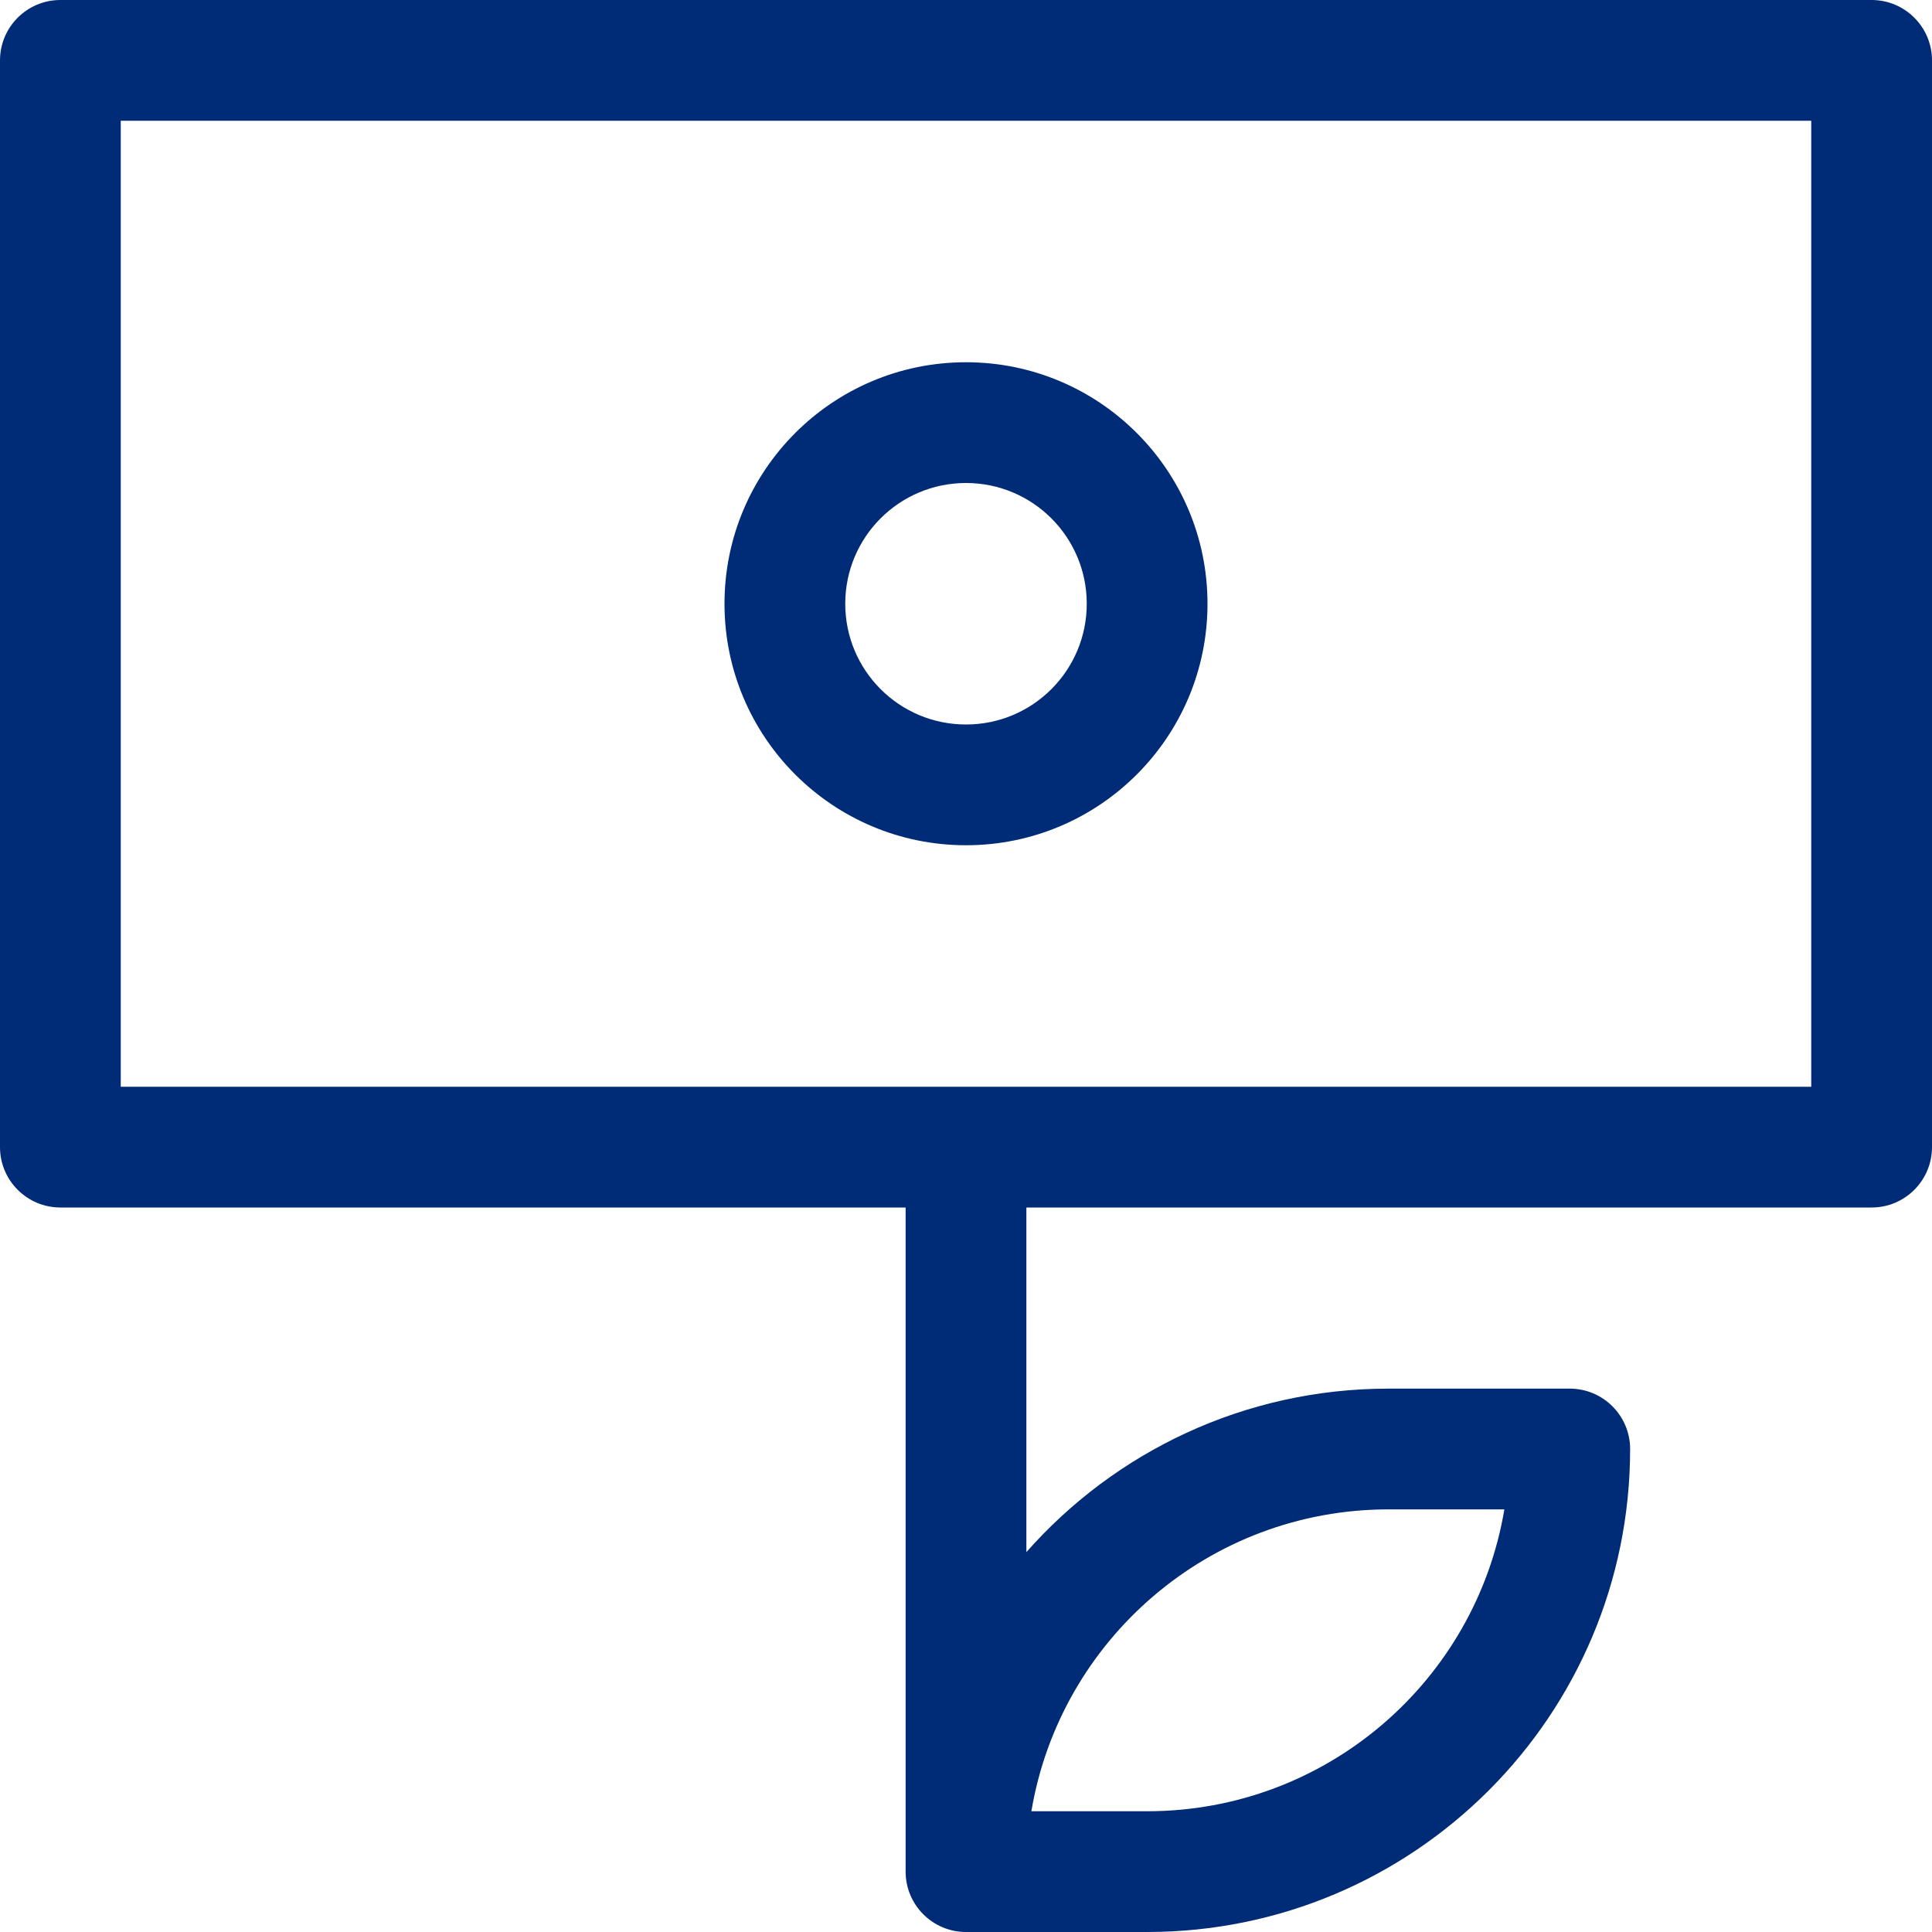
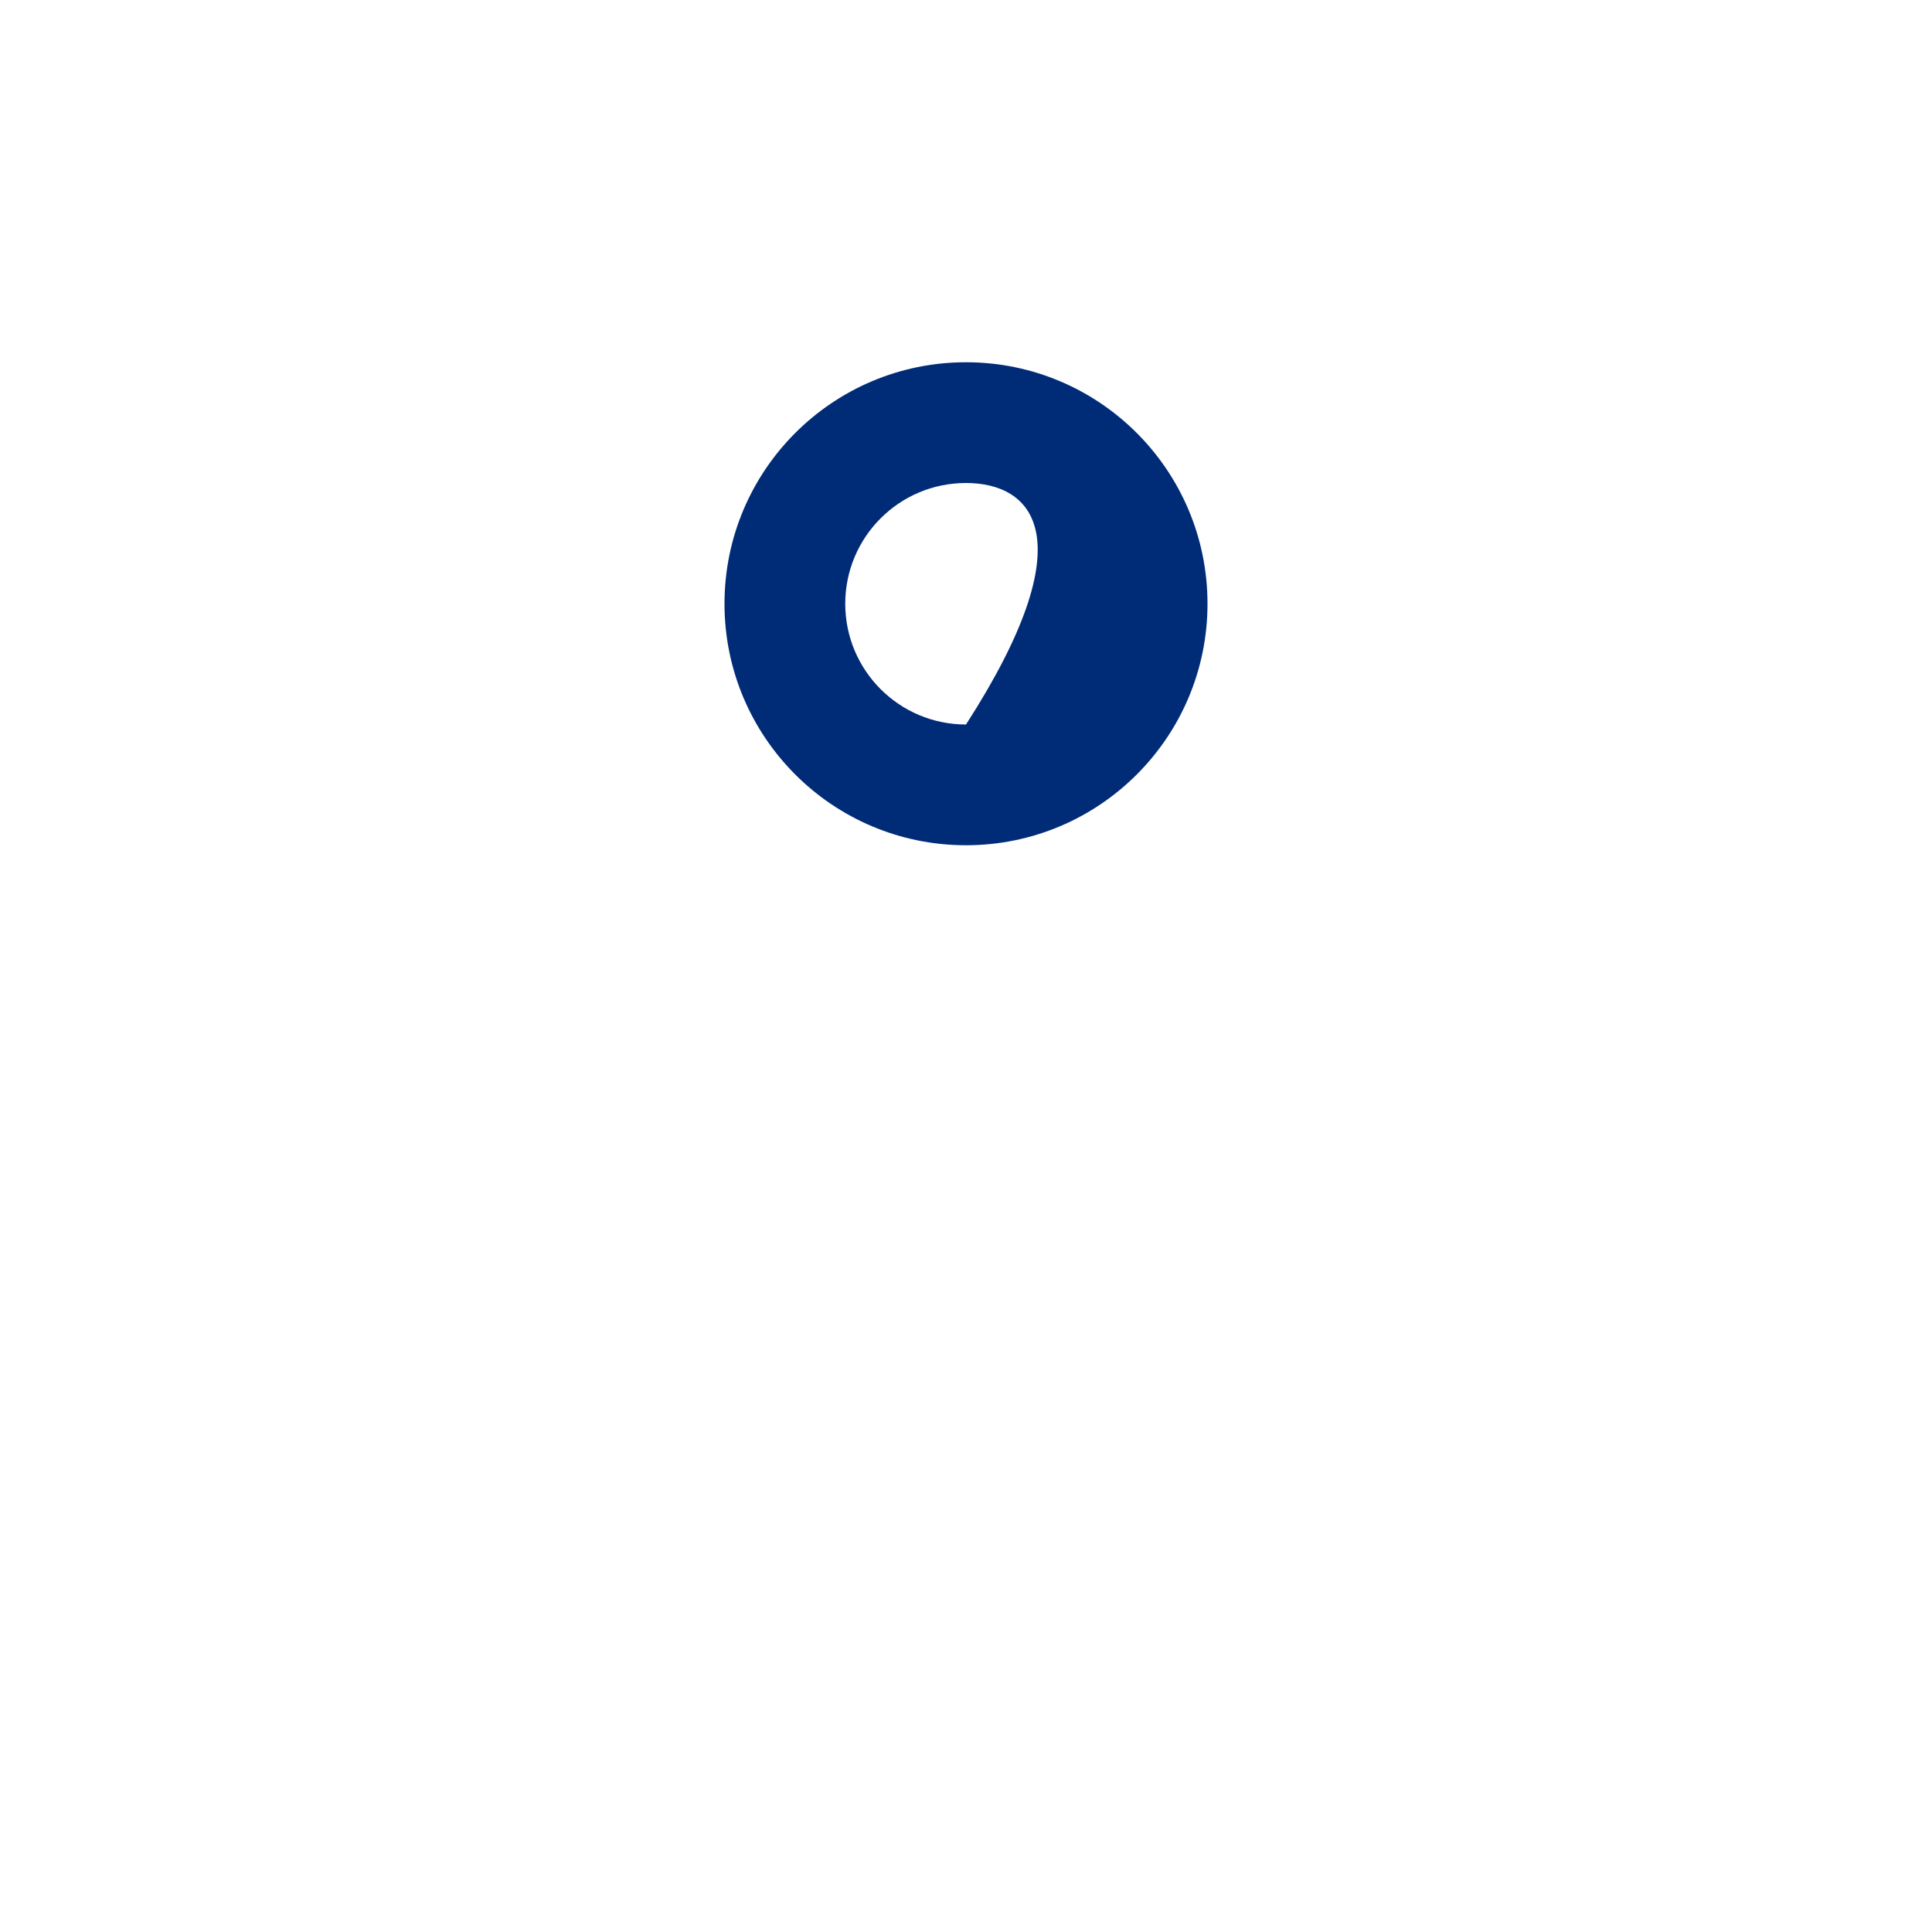
<svg xmlns="http://www.w3.org/2000/svg" width="32" height="32" viewBox="0 0 32 32" fill="none">
-   <path fill-rule="evenodd" clip-rule="evenodd" d="M12 10C12 7.791 13.791 6 16 6C18.209 6 20 7.791 20 10C20 12.209 18.209 14 16 14C13.791 14 12 12.209 12 10ZM16 8C14.895 8 14 8.895 14 10C14 11.105 14.895 12 16 12C17.105 12 18 11.105 18 10C18 8.895 17.105 8 16 8Z" fill="#002C77" />
-   <path fill-rule="evenodd" clip-rule="evenodd" d="M1 0C0.448 0 0 0.448 0 1V19C0 19.552 0.448 20 1 20H15V31C15 31.552 15.448 32 16 32H19C23.418 32 27 28.418 27 24C27 23.448 26.552 23 26 23H23C20.611 23 18.466 24.047 17 25.708V20H31C31.552 20 32 19.552 32 19V1C32 0.448 31.552 0 31 0H1ZM30 18V2H2V18H30ZM19 30H17.083C17.559 27.162 20.027 25 23 25H24.917C24.441 27.838 21.973 30 19 30Z" fill="#002C77" />
+   <path fill-rule="evenodd" clip-rule="evenodd" d="M12 10C12 7.791 13.791 6 16 6C18.209 6 20 7.791 20 10C20 12.209 18.209 14 16 14C13.791 14 12 12.209 12 10ZM16 8C14.895 8 14 8.895 14 10C14 11.105 14.895 12 16 12C18 8.895 17.105 8 16 8Z" fill="#002C77" />
</svg>